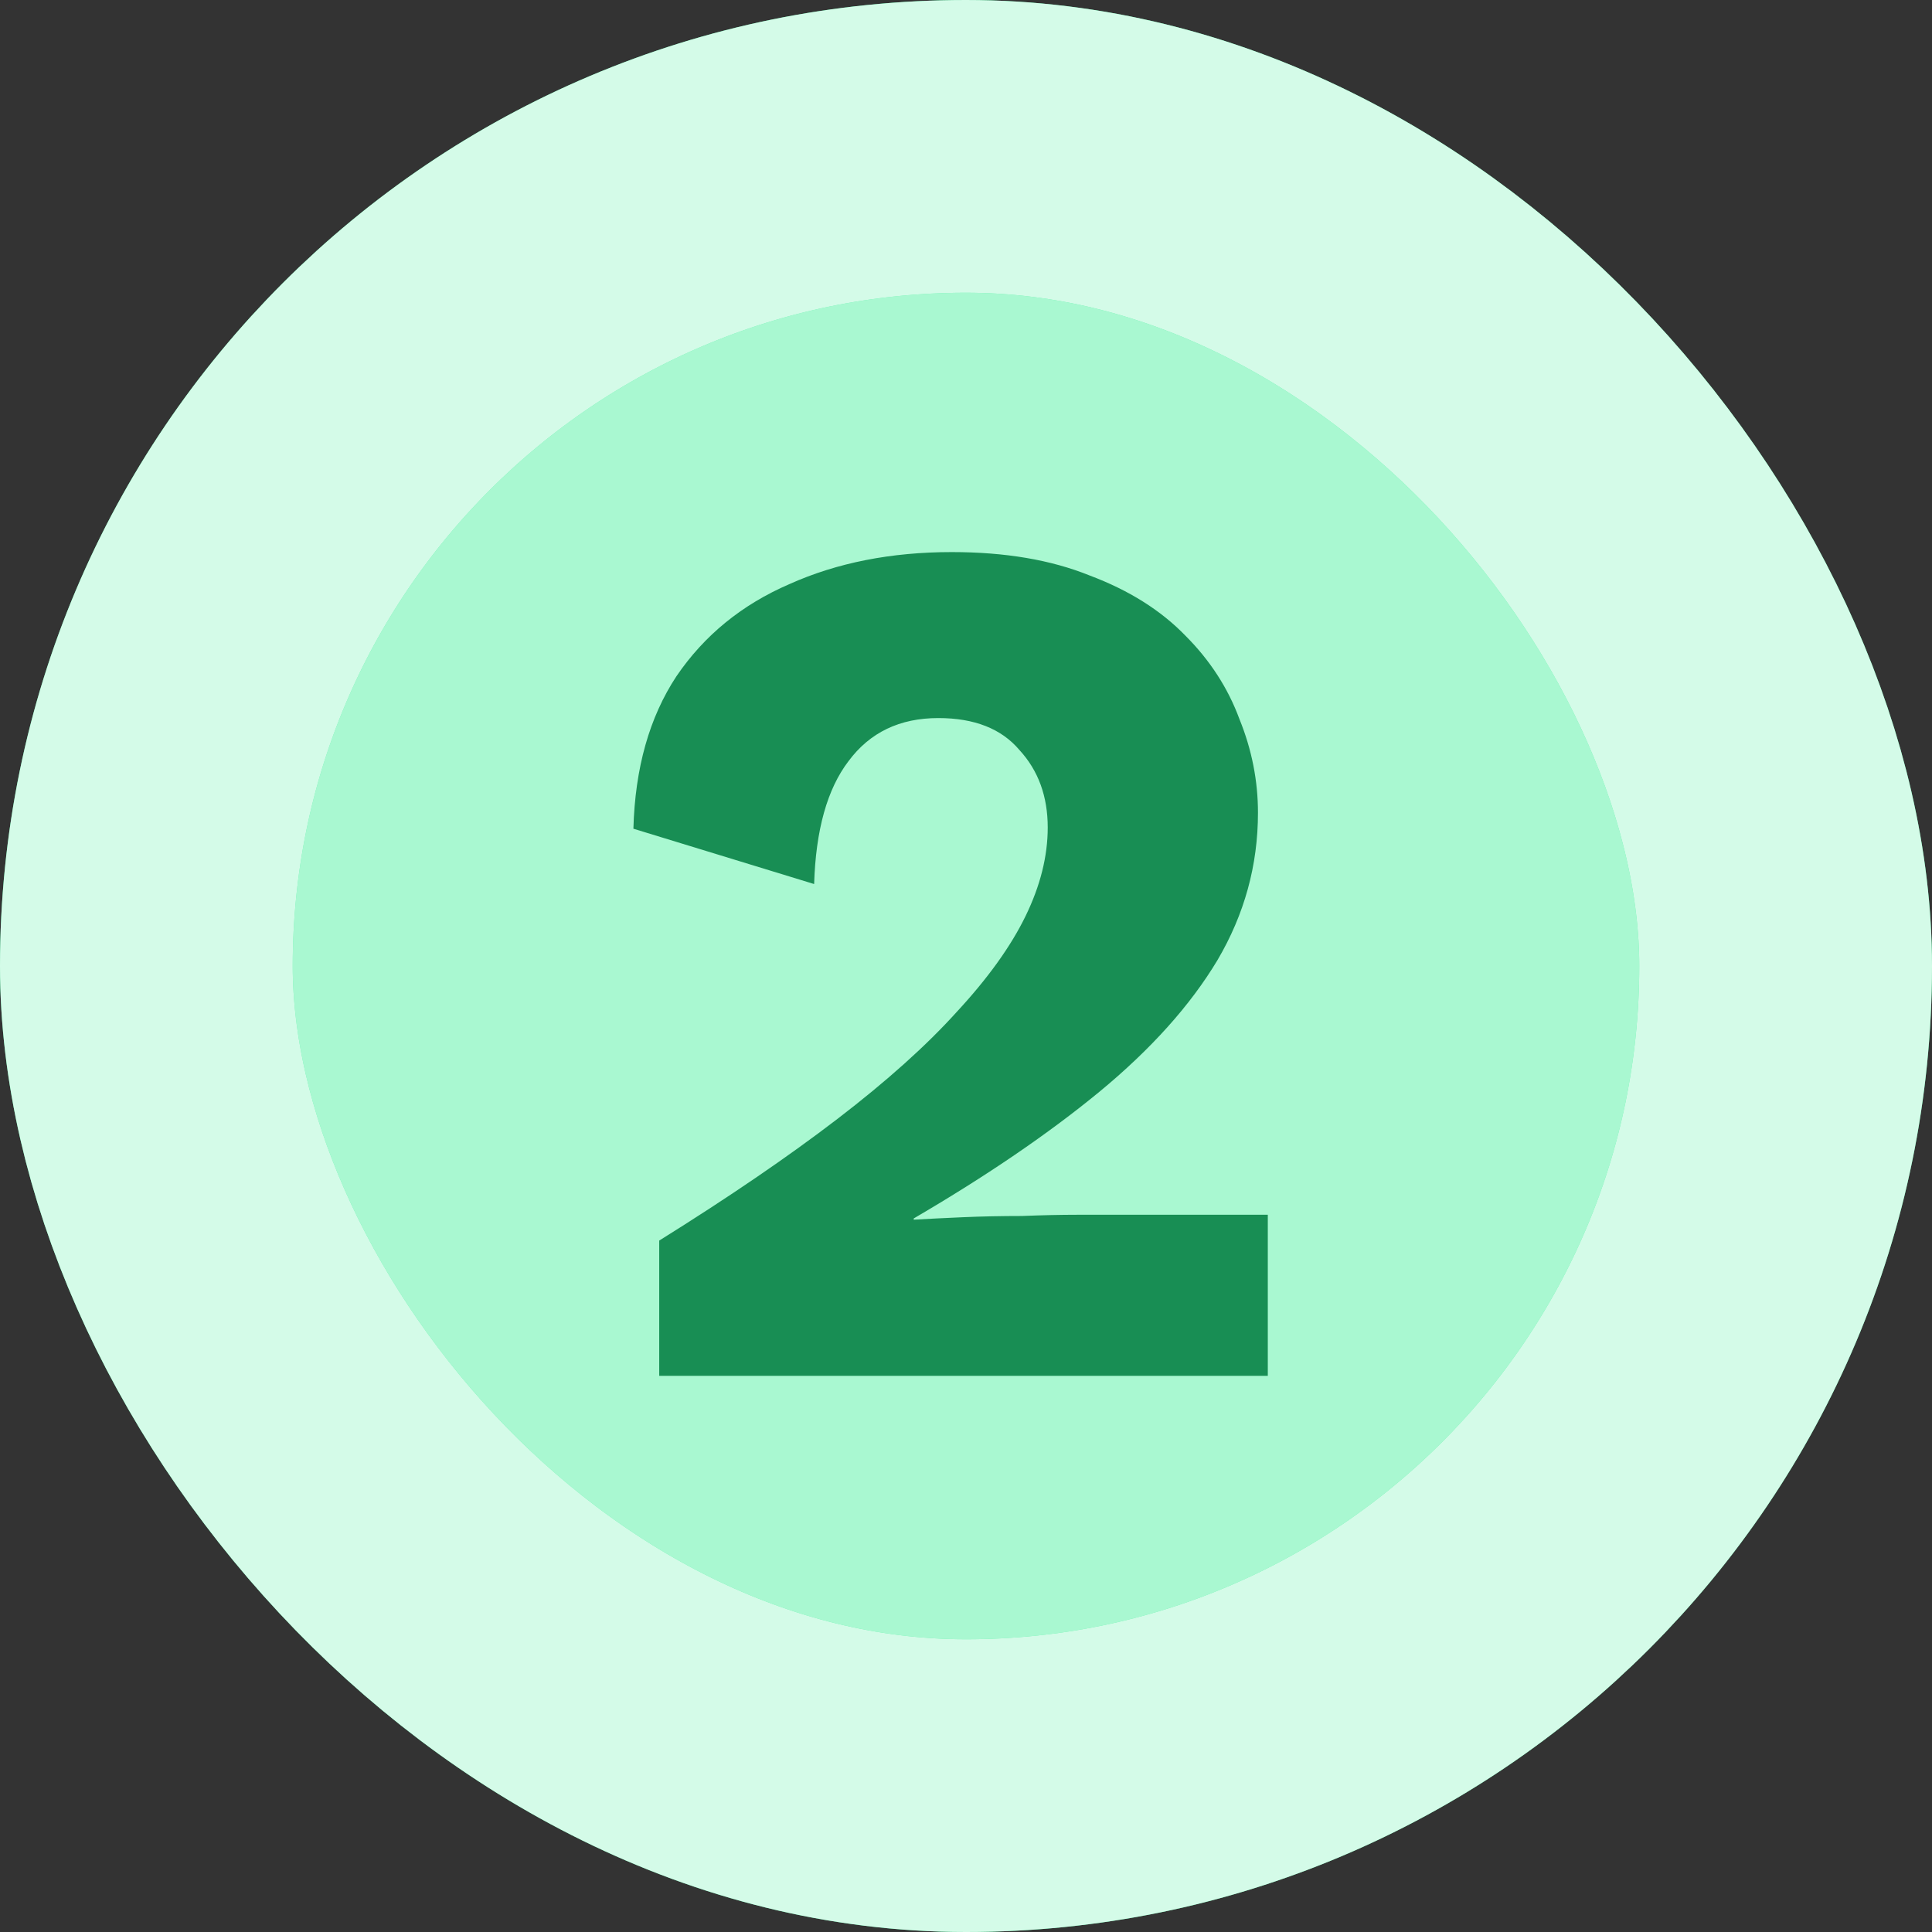
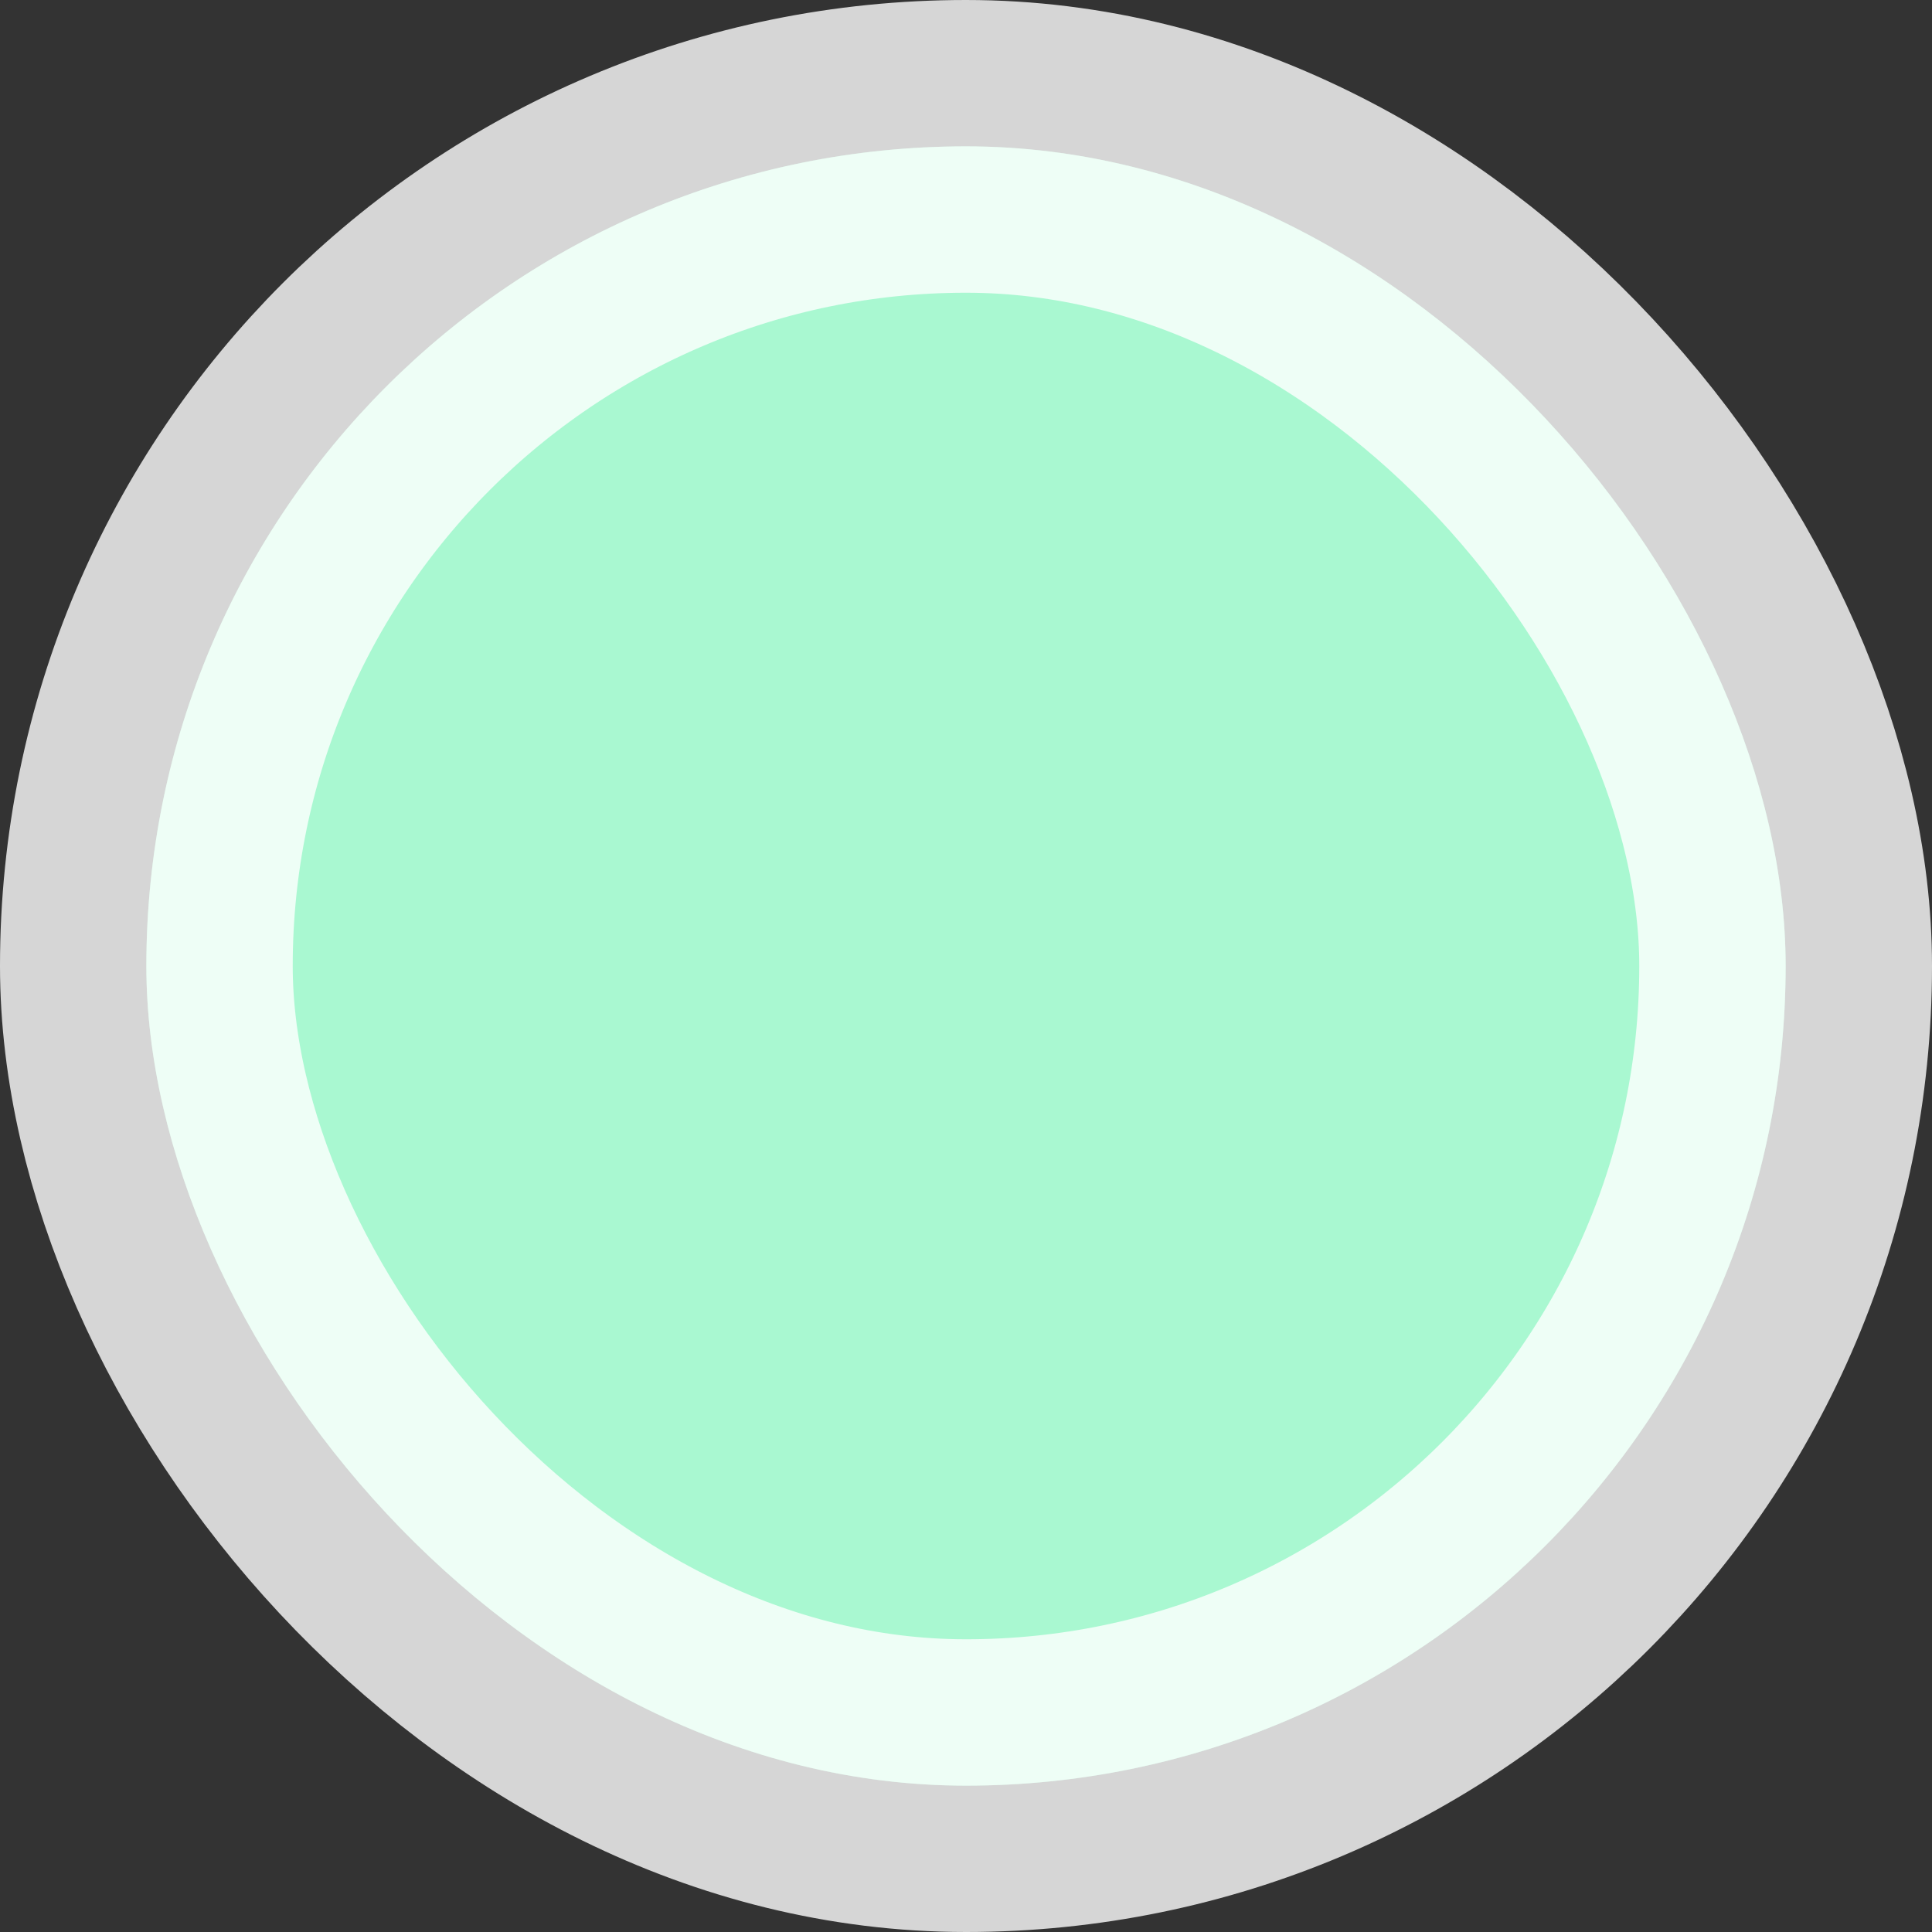
<svg xmlns="http://www.w3.org/2000/svg" width="66" height="66" viewBox="0 0 66 66" fill="none">
  <rect x="0" y="0" width="66" height="66" fill="#333333" stroke="none" />
  <rect x="5" y="5" width="56" height="56" rx="28" fill="#28ED8C" />
  <rect x="5" y="5" width="56" height="56" rx="28" fill="white" fill-opacity="0.6" />
-   <rect x="5" y="5" width="56" height="56" rx="28" stroke="#28ED8C" stroke-width="10" />
  <rect x="5" y="5" width="56" height="56" rx="28" stroke="white" stroke-opacity="0.8" stroke-width="10" />
-   <path d="M22.52 47V42.38C24.9 40.896 26.93 39.51 28.61 38.222C30.29 36.934 31.648 35.716 32.684 34.568C33.748 33.42 34.532 32.328 35.036 31.292C35.54 30.256 35.792 29.248 35.792 28.268C35.792 27.204 35.47 26.322 34.826 25.622C34.21 24.894 33.286 24.53 32.054 24.53C30.738 24.53 29.716 25.02 28.988 26C28.26 26.952 27.868 28.352 27.812 30.2L21.638 28.31C21.694 26.238 22.184 24.502 23.108 23.102C24.06 21.702 25.348 20.652 26.972 19.952C28.596 19.224 30.444 18.86 32.516 18.86C34.336 18.86 35.904 19.126 37.22 19.658C38.564 20.162 39.656 20.848 40.496 21.716C41.336 22.556 41.952 23.508 42.344 24.572C42.764 25.608 42.974 26.672 42.974 27.764C42.974 29.556 42.512 31.236 41.588 32.804C40.664 34.344 39.32 35.842 37.556 37.298C35.82 38.726 33.706 40.168 31.214 41.624V41.666C31.69 41.638 32.25 41.61 32.894 41.582C33.538 41.554 34.21 41.54 34.91 41.54C35.61 41.512 36.24 41.498 36.8 41.498H43.31V47H22.52Z" fill="#188E54" />
</svg>